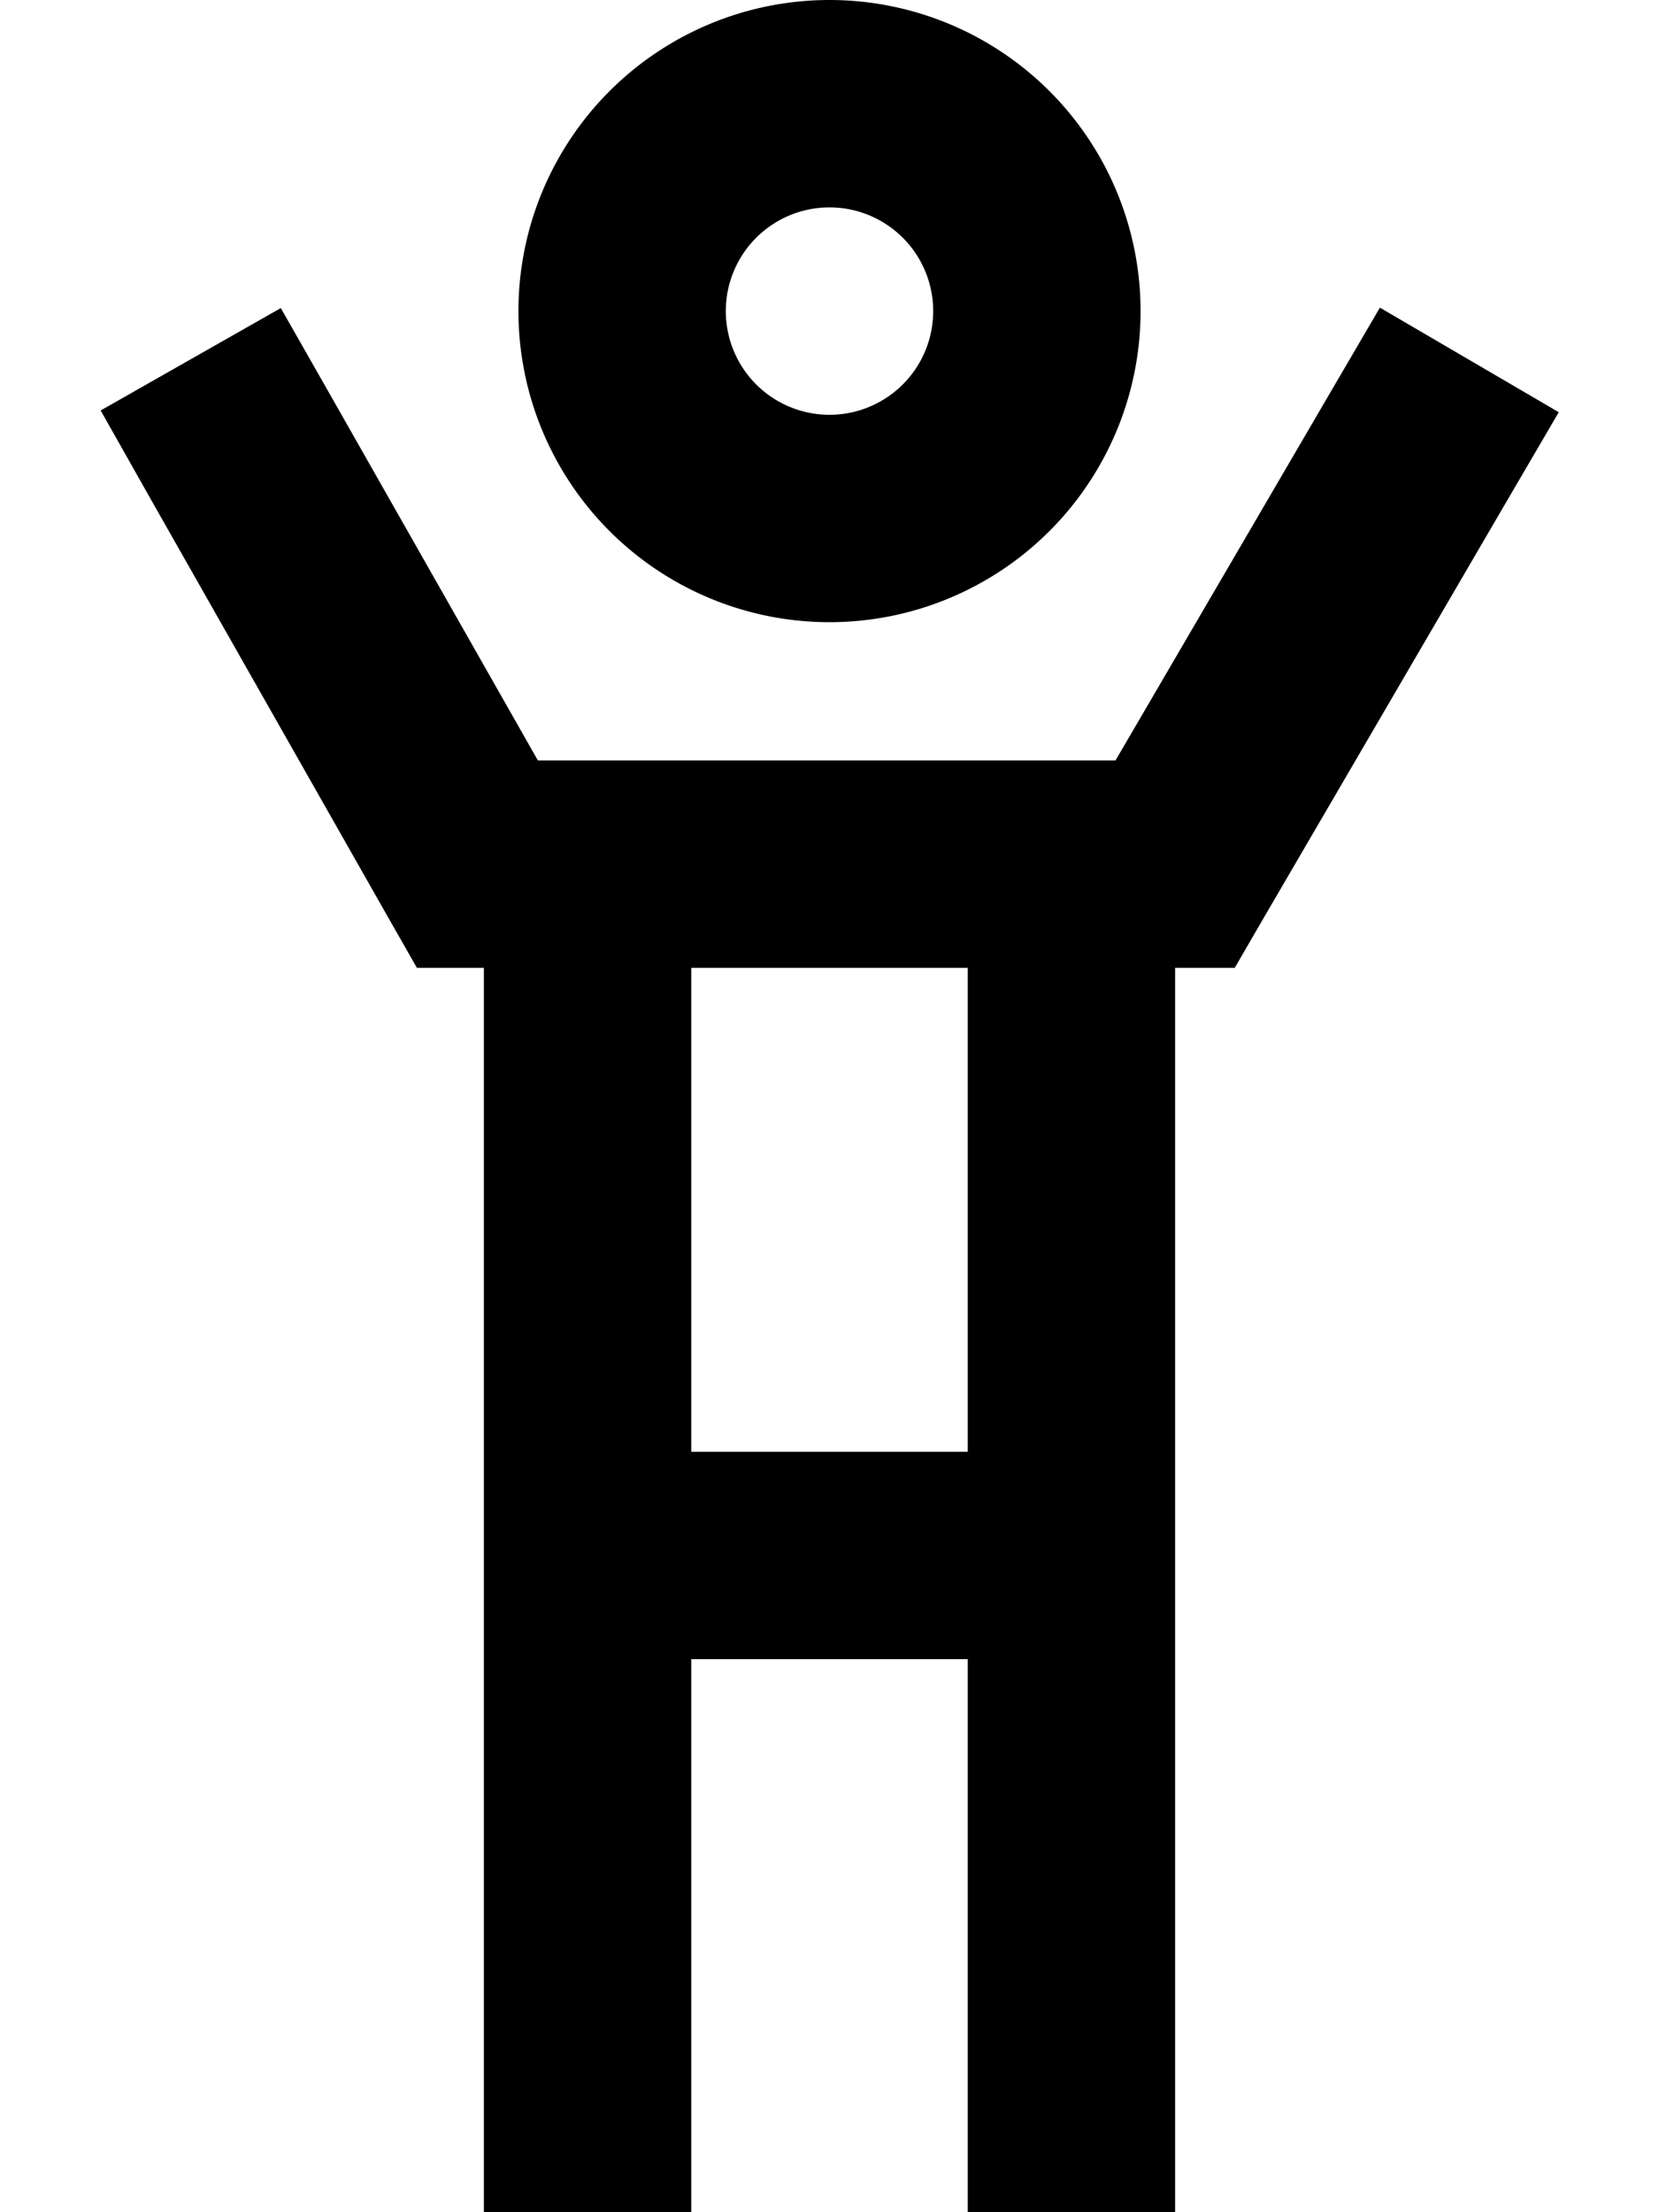
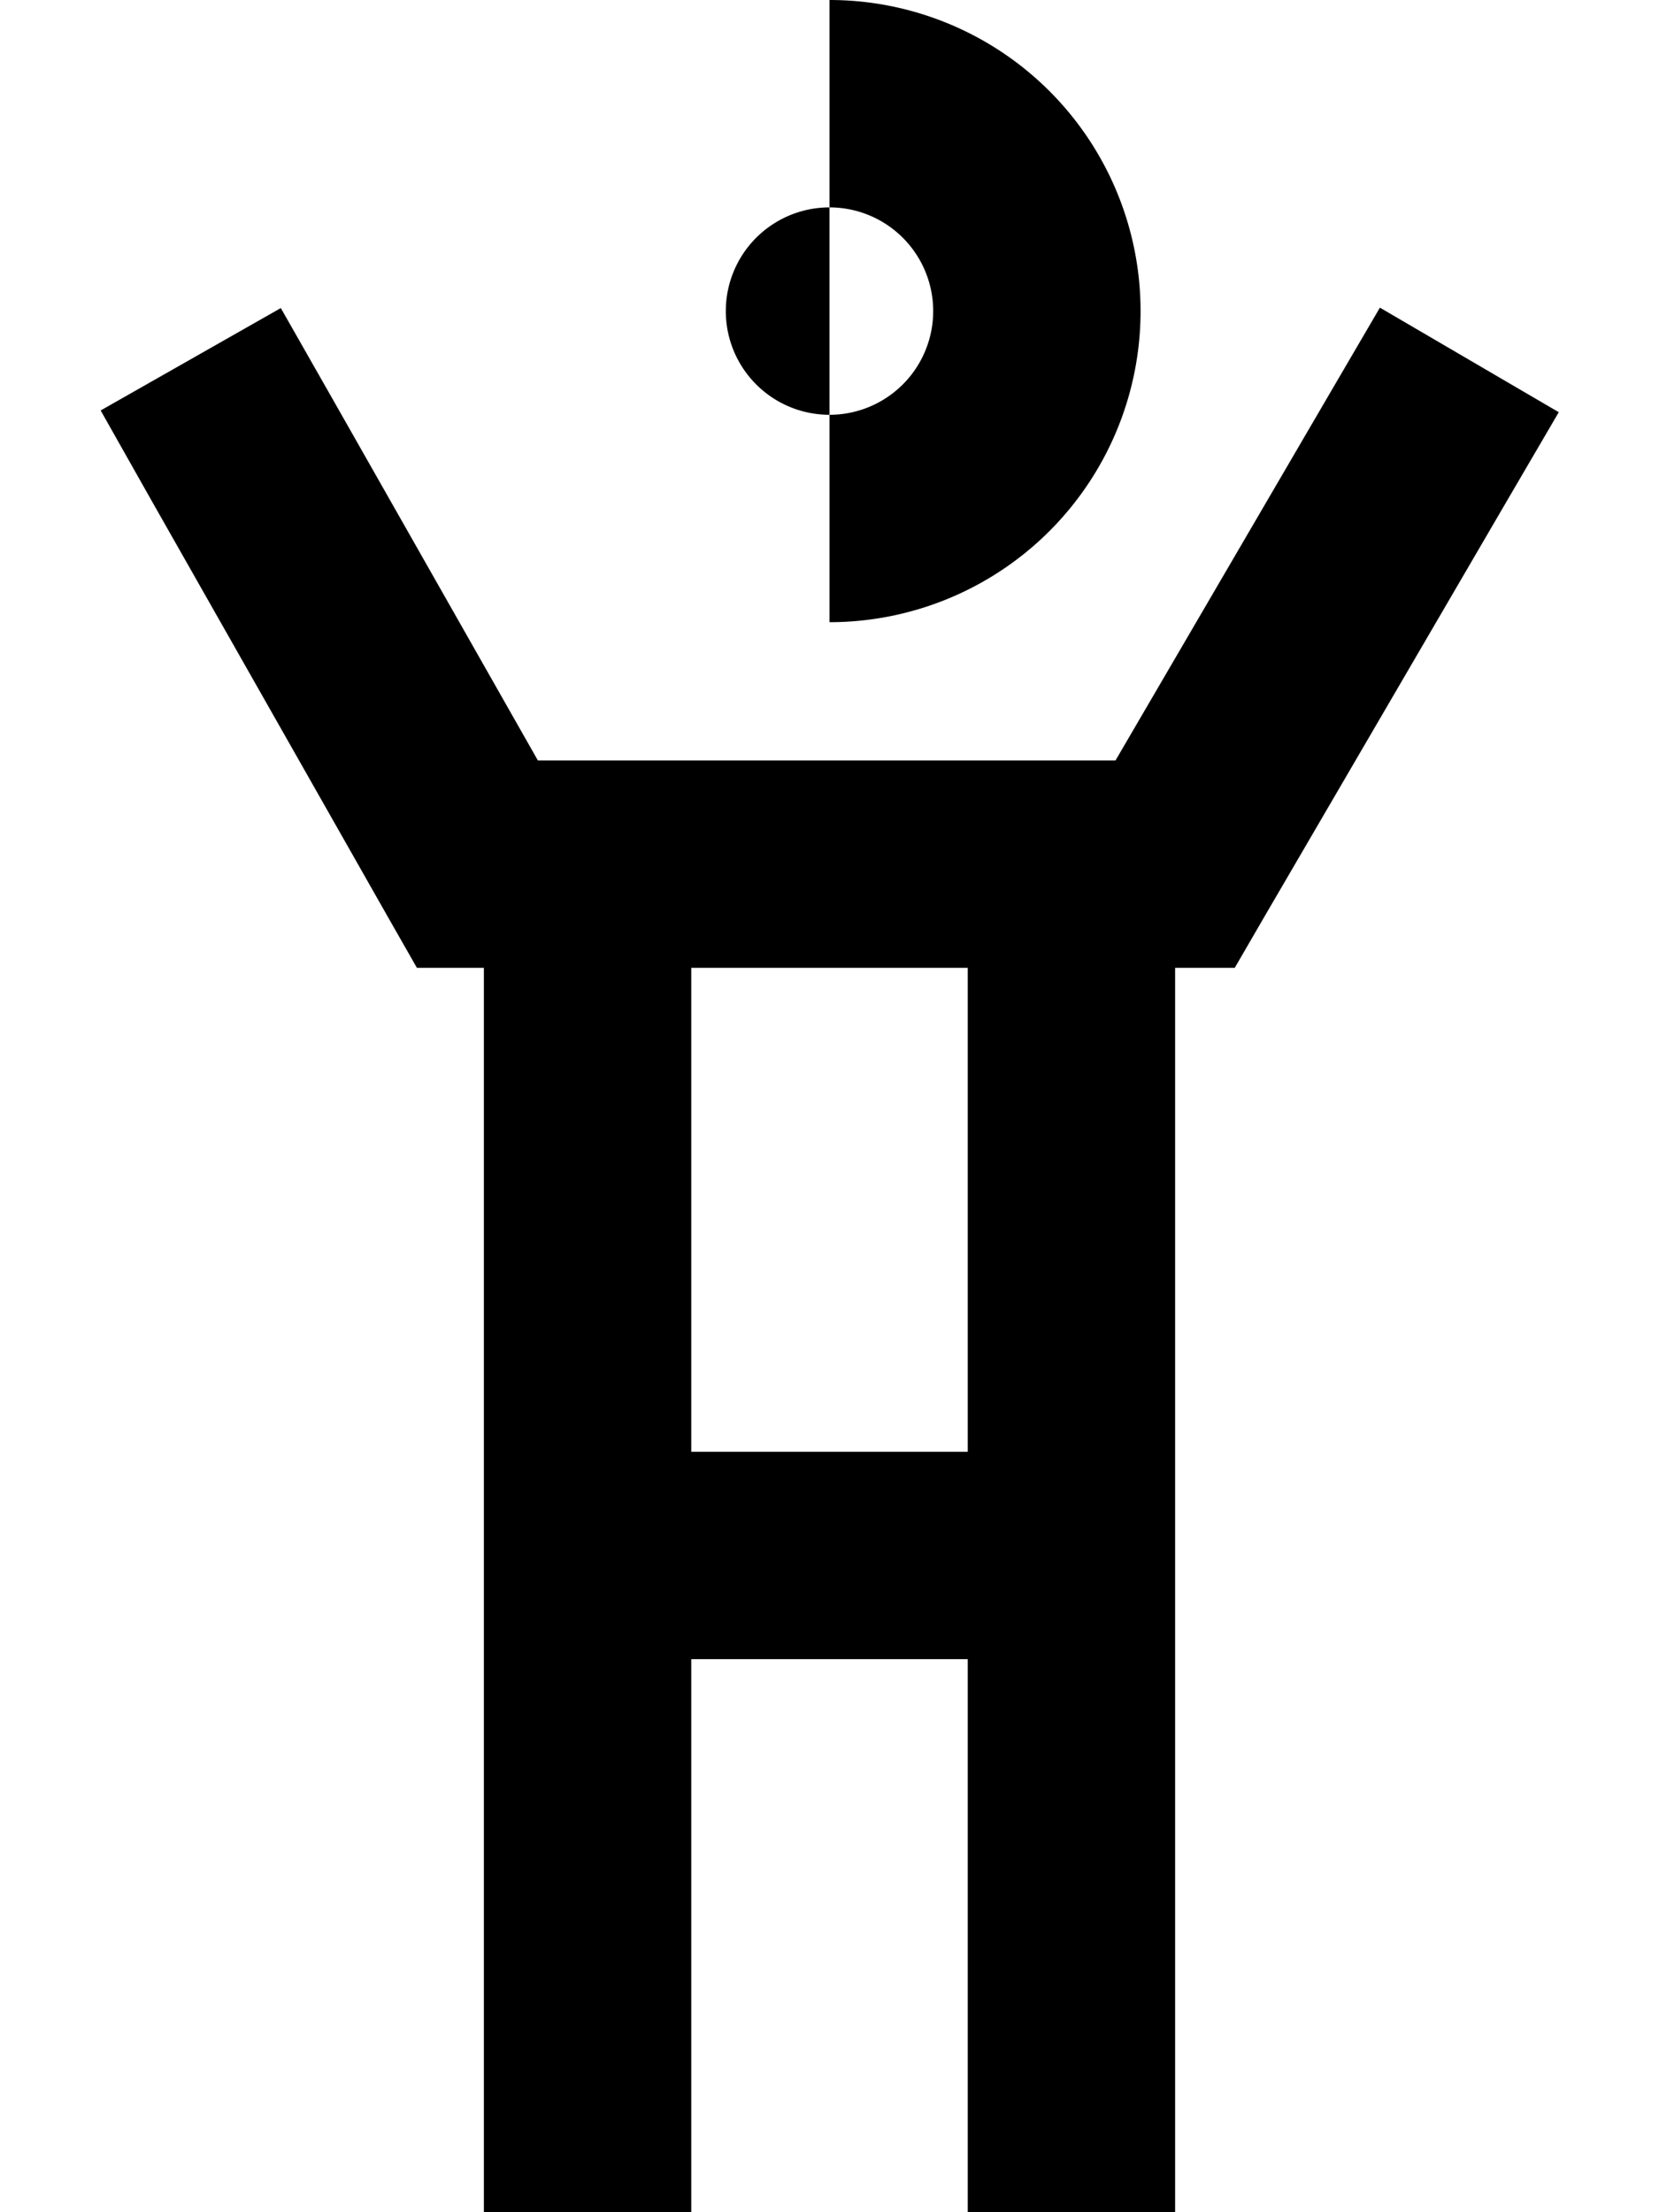
<svg xmlns="http://www.w3.org/2000/svg" viewBox="0 0 384 512">
-   <path d="M192 48a24 24 0 1 1 0 48 24 24 0 1 1 0-48zm0 96A72 72 0 1 0 192 0a72 72 0 1 0 0 144zM96.5 224h14H112V488v24h48V488 384h64V488v24h48V488 224h13.8l6.9-11.9 56-96 12.1-20.7L319.4 71.2 307.3 91.9 258.2 176H124.5L76.9 92.2 65 71.3 23.3 95l11.8 20.9 54.5 96L96.5 224zM224 336H160V224h64V336z" />
+   <path d="M192 48a24 24 0 1 1 0 48 24 24 0 1 1 0-48zm0 96A72 72 0 1 0 192 0zM96.5 224h14H112V488v24h48V488 384h64V488v24h48V488 224h13.8l6.9-11.9 56-96 12.1-20.7L319.4 71.2 307.3 91.9 258.2 176H124.5L76.9 92.2 65 71.3 23.3 95l11.8 20.9 54.5 96L96.5 224zM224 336H160V224h64V336z" />
</svg>